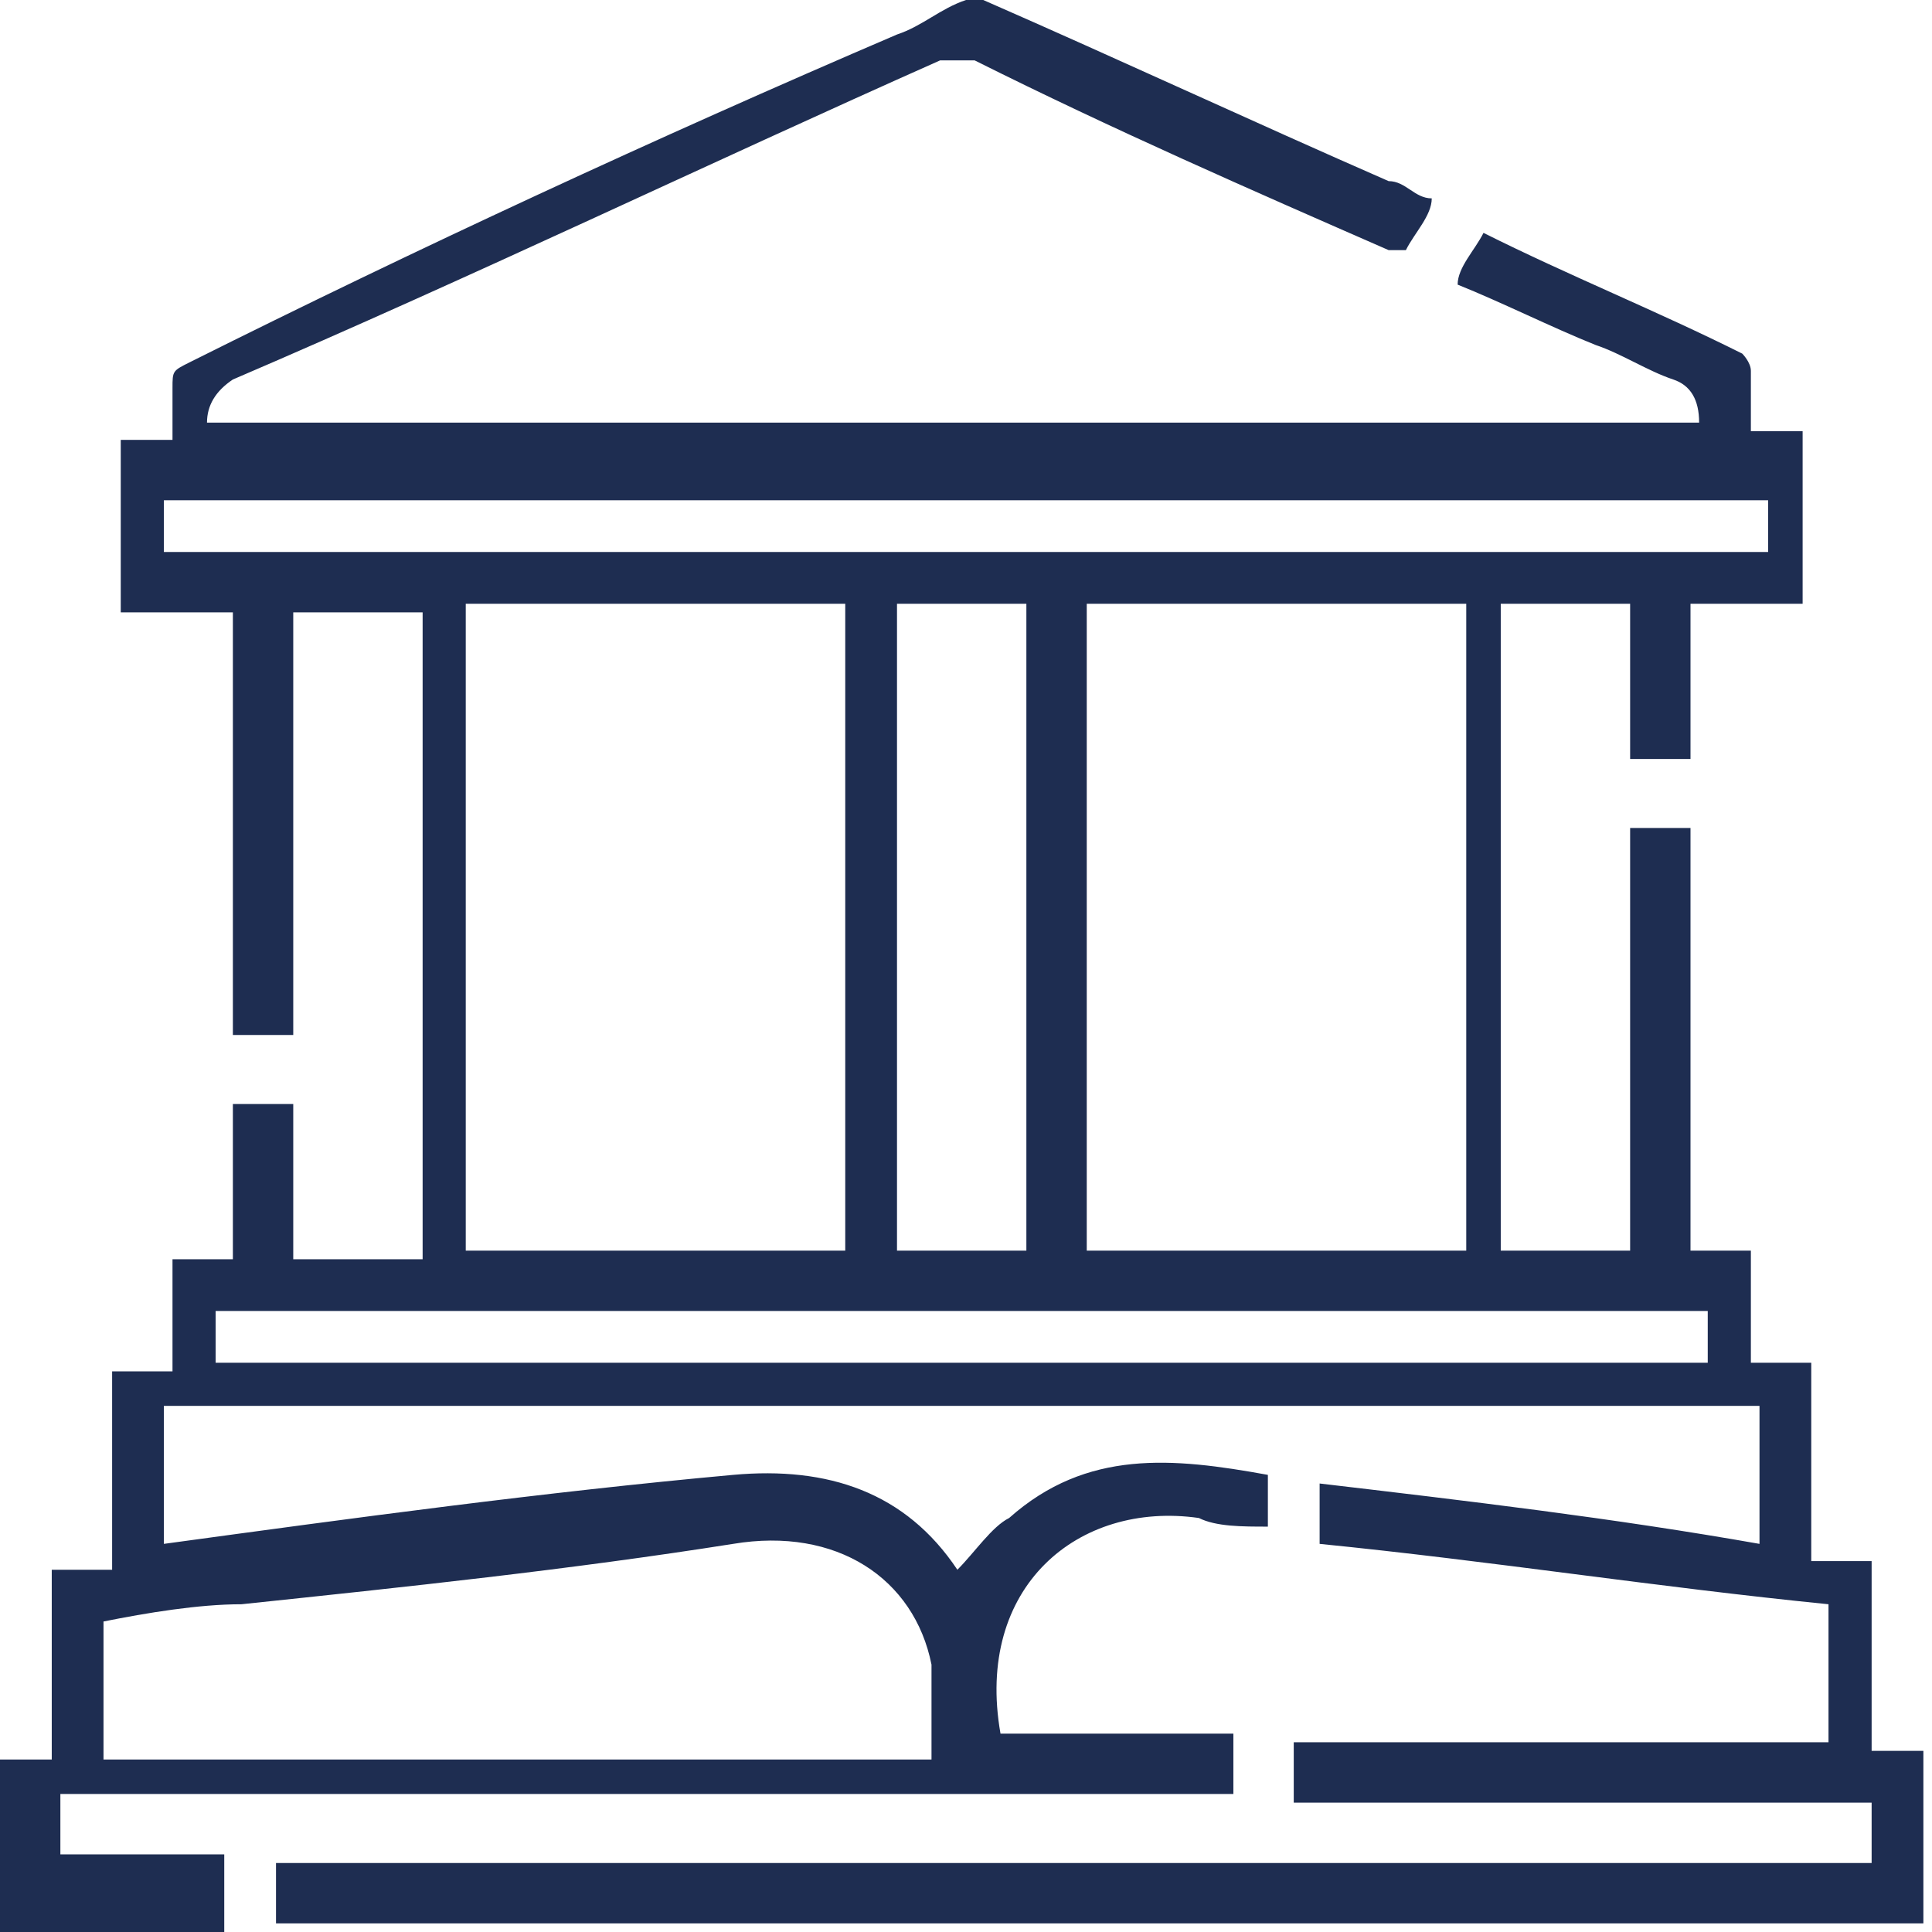
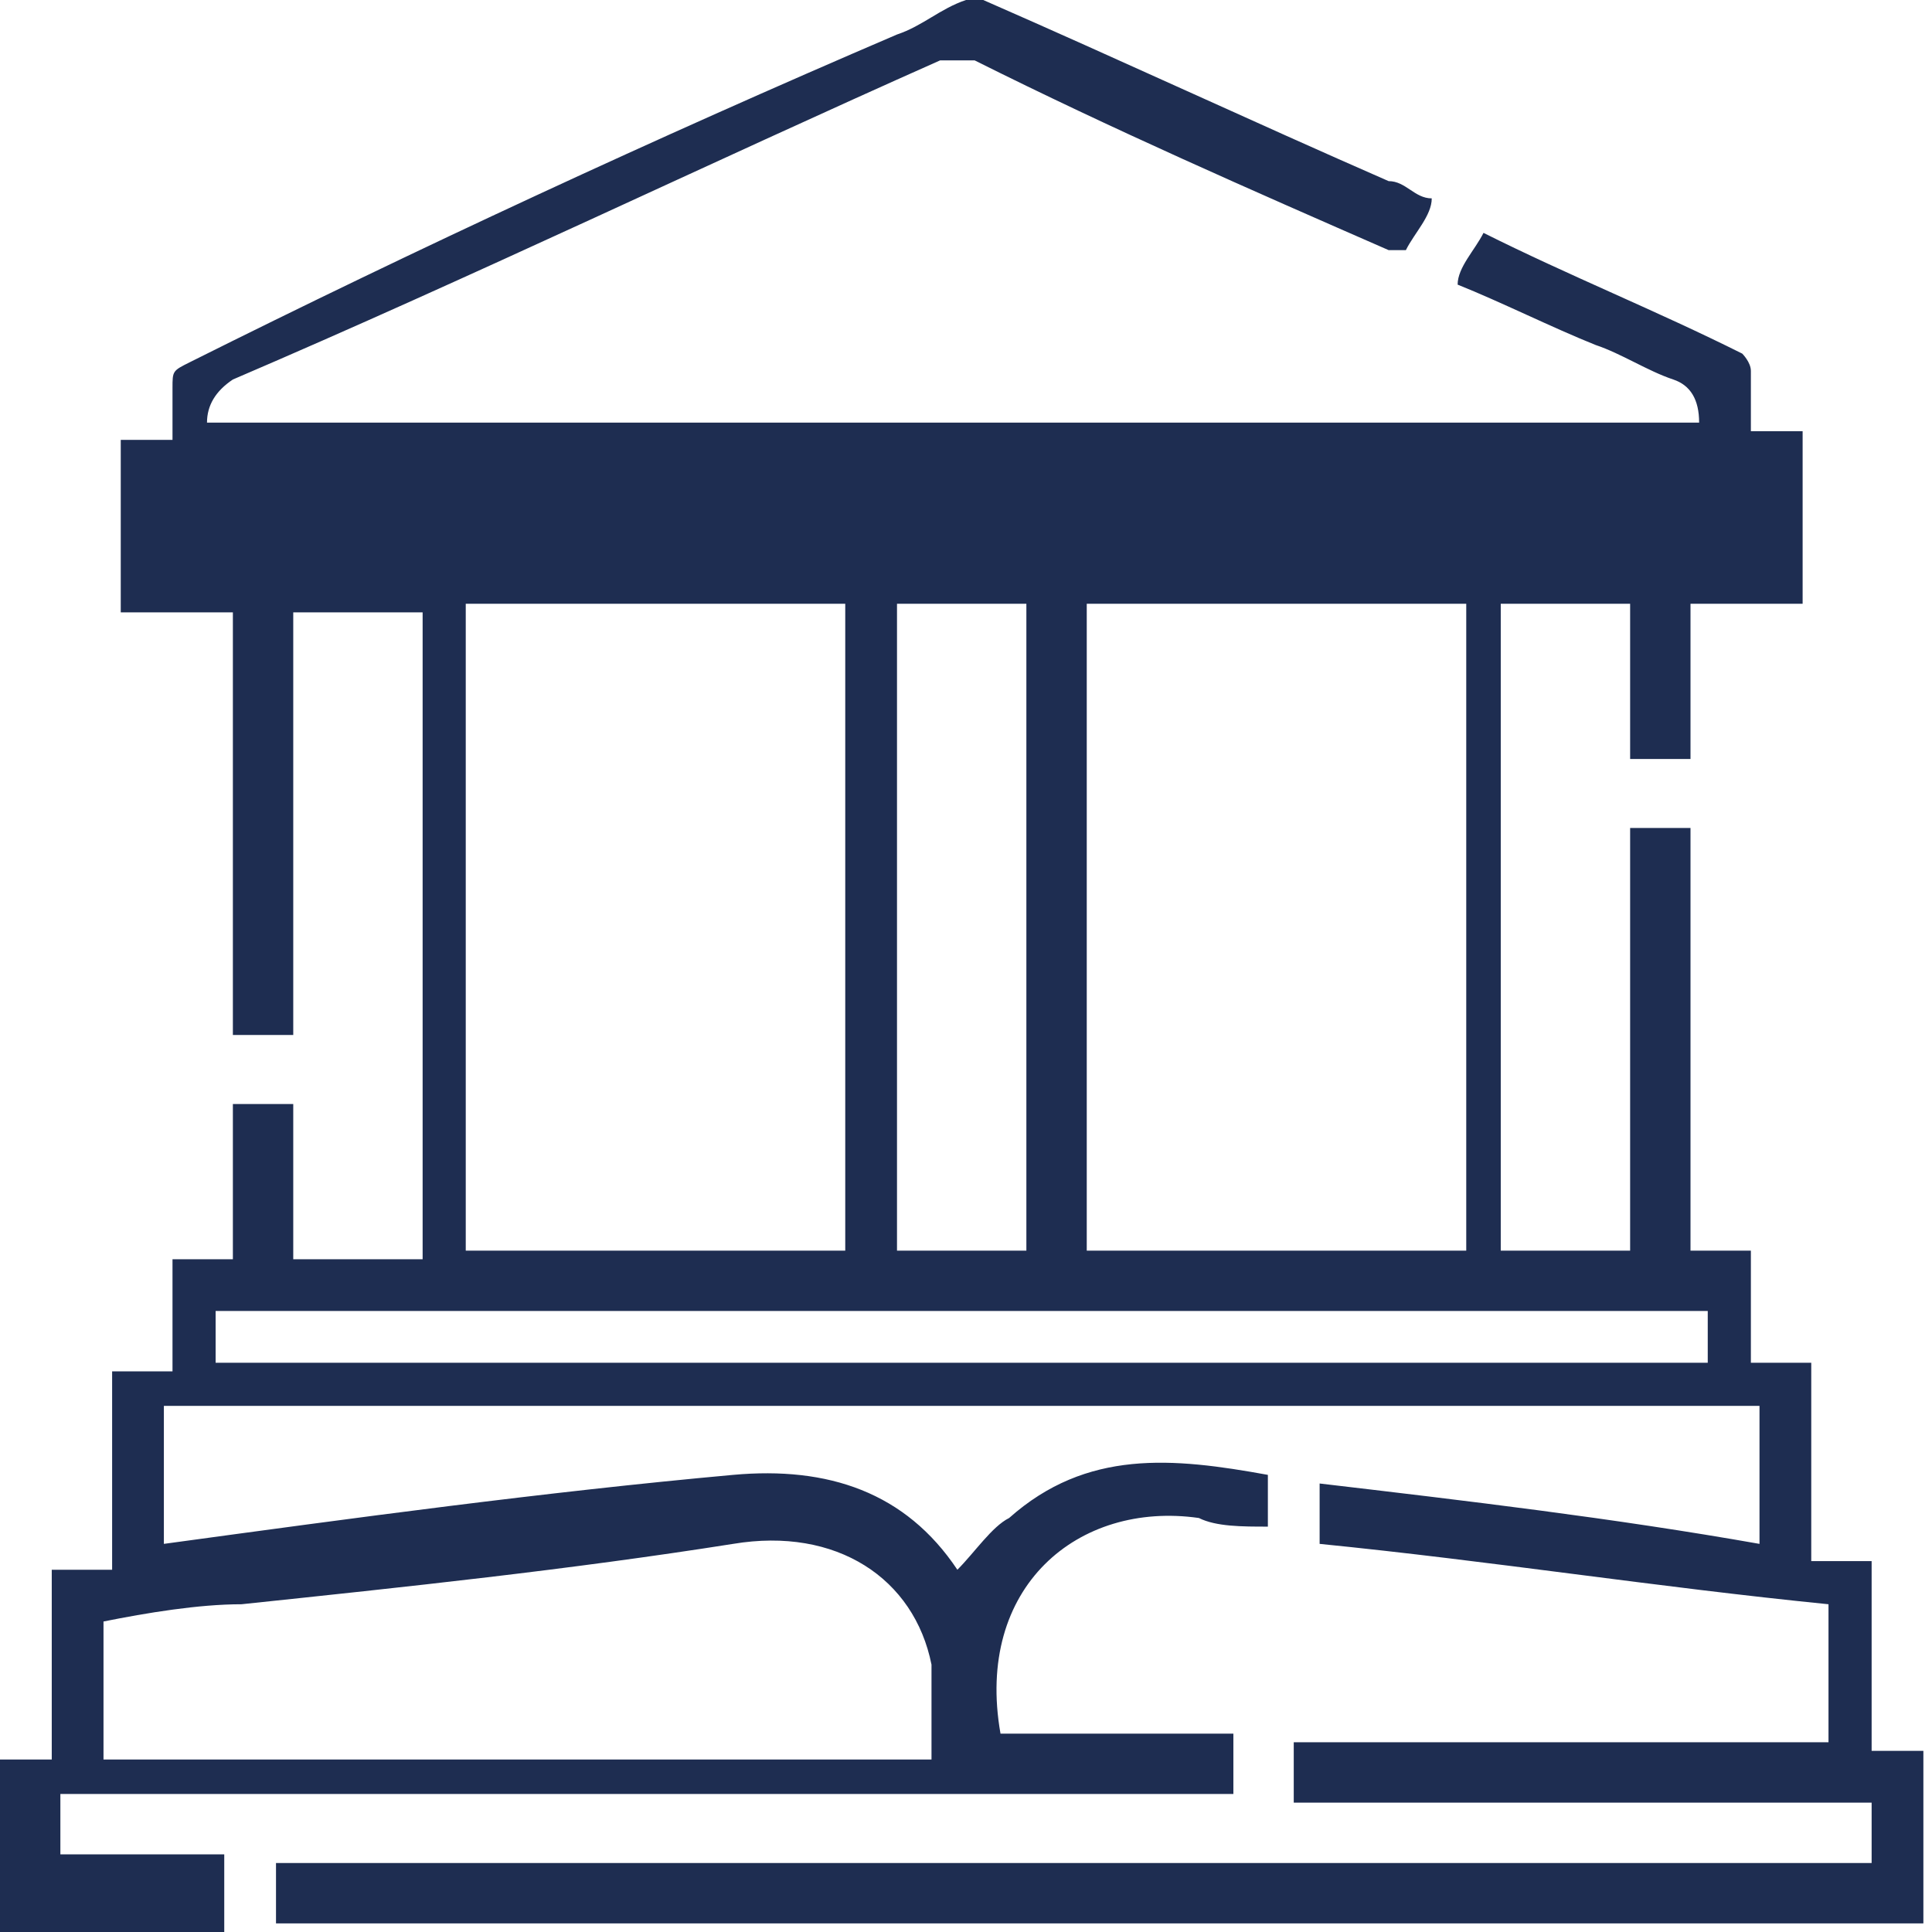
<svg xmlns="http://www.w3.org/2000/svg" viewBox="0 0 22.4 22.4" version="1.1">
  <defs>
    <style>
      .cls-1 {
        fill: #1e2d51;
      }
    </style>
  </defs>
  <g>
    <g id="Layer_1">
-       <path d="M2.6,22.4H0v-2h.6v-2.2c.2,0,.4,0,.7,0v-2.3h.7v-1.3h.7v-1.8h.7v1.8h1.5v-7.5h-1.5v4.9h-.7v-4.9h-1.3v-2h.6c0-.2,0-.4,0-.6,0-.2,0-.2.2-.3C4.8,2.9,7.6,1.6,10.4.4c.3-.1.5-.3.8-.4h0c0,0,.1,0,.2,0,1.6.7,3.1,1.4,4.7,2.1.2,0,.3.2.5.2,0,.2-.2.4-.3.6,0,0-.1,0-.2,0-1.6-.7-3.2-1.4-4.8-2.2-.2,0-.3,0-.4,0-2.7,1.2-5.4,2.5-8.2,3.7q-.3.2-.3.5h17.3q0-.4-.3-.5c-.3-.1-.6-.3-.9-.4-.5-.2-1.1-.5-1.6-.7,0-.2.2-.4.3-.6,0,0,0,0,0,0,1,.5,2,.9,3,1.4,0,0,.1.1.1.2,0,.2,0,.4,0,.7h.6v2h-1.3v1.8h-.7v-1.8h-1.5v7.5h1.5v-4.9h.7v4.9h.7v1.3h.7v2.3c.2,0,.4,0,.7,0v2.2h.6v2H3.2v-.7h18.5v-.7h-6.7v-.7h6.2v-1.6c-2-.2-3.9-.5-5.9-.7,0-.2,0-.4,0-.7,1.7.2,3.4.4,5.1.7v-1.6H1.9v1.6c2.2-.3,4.4-.6,6.6-.8,1.1-.1,2,.2,2.6,1.1,0,0,0,0,0,0,.2-.2.4-.5.6-.6.9-.8,1.9-.7,3-.5,0,.2,0,.4,0,.6-.3,0-.6,0-.8-.1-1.4-.2-2.6.8-2.3,2.5h2.7v.7H.7v.7h1.9v.7ZM9.8,14.5v-7.5h-4.4v7.5h4.4ZM17,14.5v-7.5h-4.4v7.5h4.4ZM1.2,18.8v1.6h9.6c0-.4,0-.7,0-1.1-.2-1-1.1-1.6-2.3-1.4-1.9.3-3.8.5-5.7.7-.5,0-1.1.1-1.6.2M20.5,6.4v-.6H1.9v.6h18.6ZM11.9,14.5v-7.5h-1.5v7.5h1.5ZM19.8,15.8v-.6H2.5v.6h17.3Z" class="cls-1" />
+       <path d="M2.6,22.4H0v-2h.6v-2.2c.2,0,.4,0,.7,0v-2.3h.7v-1.3h.7v-1.8h.7v1.8h1.5v-7.5h-1.5v4.9h-.7v-4.9h-1.3v-2h.6c0-.2,0-.4,0-.6,0-.2,0-.2.2-.3C4.8,2.9,7.6,1.6,10.4.4c.3-.1.5-.3.8-.4h0c0,0,.1,0,.2,0,1.6.7,3.1,1.4,4.7,2.1.2,0,.3.2.5.2,0,.2-.2.4-.3.6,0,0-.1,0-.2,0-1.6-.7-3.2-1.4-4.8-2.2-.2,0-.3,0-.4,0-2.7,1.2-5.4,2.5-8.2,3.7q-.3.2-.3.5h17.3q0-.4-.3-.5c-.3-.1-.6-.3-.9-.4-.5-.2-1.1-.5-1.6-.7,0-.2.2-.4.3-.6,0,0,0,0,0,0,1,.5,2,.9,3,1.4,0,0,.1.1.1.2,0,.2,0,.4,0,.7h.6v2h-1.3v1.8h-.7v-1.8h-1.5v7.5h1.5v-4.9h.7v4.9h.7v1.3h.7v2.3c.2,0,.4,0,.7,0v2.2h.6v2H3.2v-.7h18.5v-.7h-6.7v-.7h6.2v-1.6c-2-.2-3.9-.5-5.9-.7,0-.2,0-.4,0-.7,1.7.2,3.4.4,5.1.7v-1.6H1.9v1.6c2.2-.3,4.4-.6,6.6-.8,1.1-.1,2,.2,2.6,1.1,0,0,0,0,0,0,.2-.2.4-.5.6-.6.9-.8,1.9-.7,3-.5,0,.2,0,.4,0,.6-.3,0-.6,0-.8-.1-1.4-.2-2.6.8-2.3,2.5h2.7v.7H.7v.7h1.9v.7ZM9.8,14.5v-7.5h-4.4v7.5h4.4ZM17,14.5v-7.5h-4.4v7.5h4.4ZM1.2,18.8v1.6h9.6c0-.4,0-.7,0-1.1-.2-1-1.1-1.6-2.3-1.4-1.9.3-3.8.5-5.7.7-.5,0-1.1.1-1.6.2M20.5,6.4v-.6v.6h18.6ZM11.9,14.5v-7.5h-1.5v7.5h1.5ZM19.8,15.8v-.6H2.5v.6h17.3Z" class="cls-1" />
    </g>
  </g>
</svg>